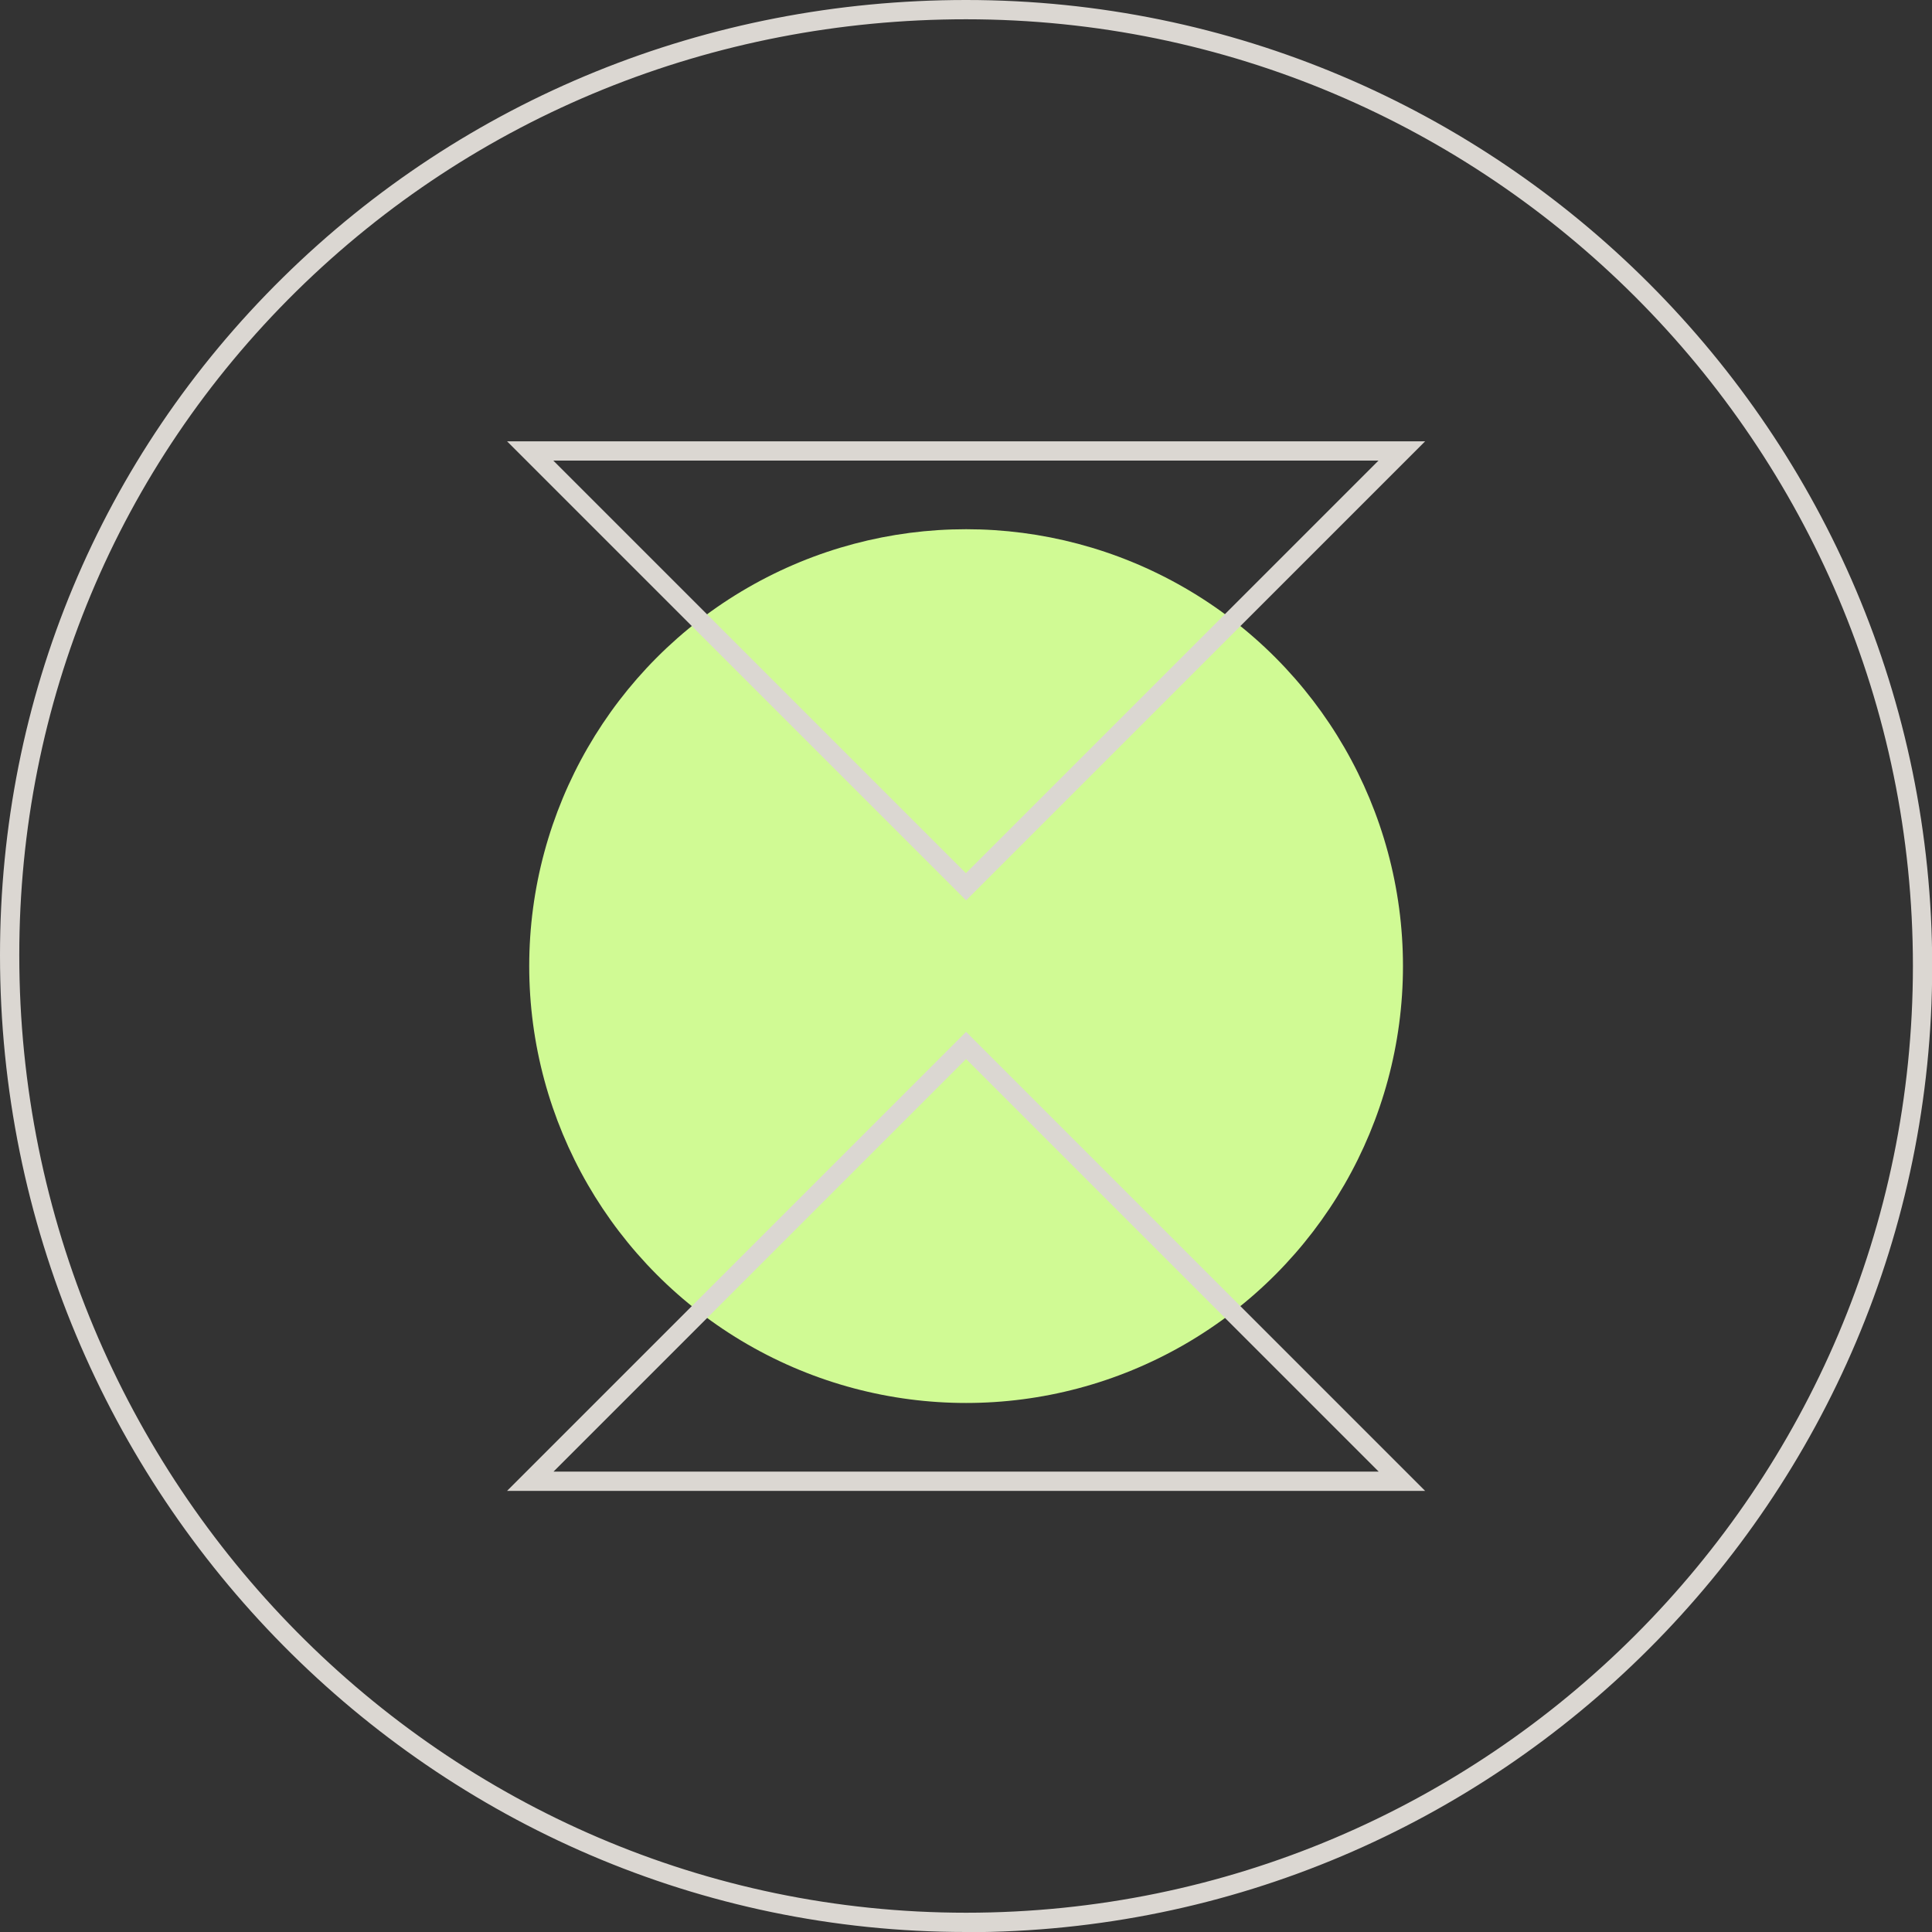
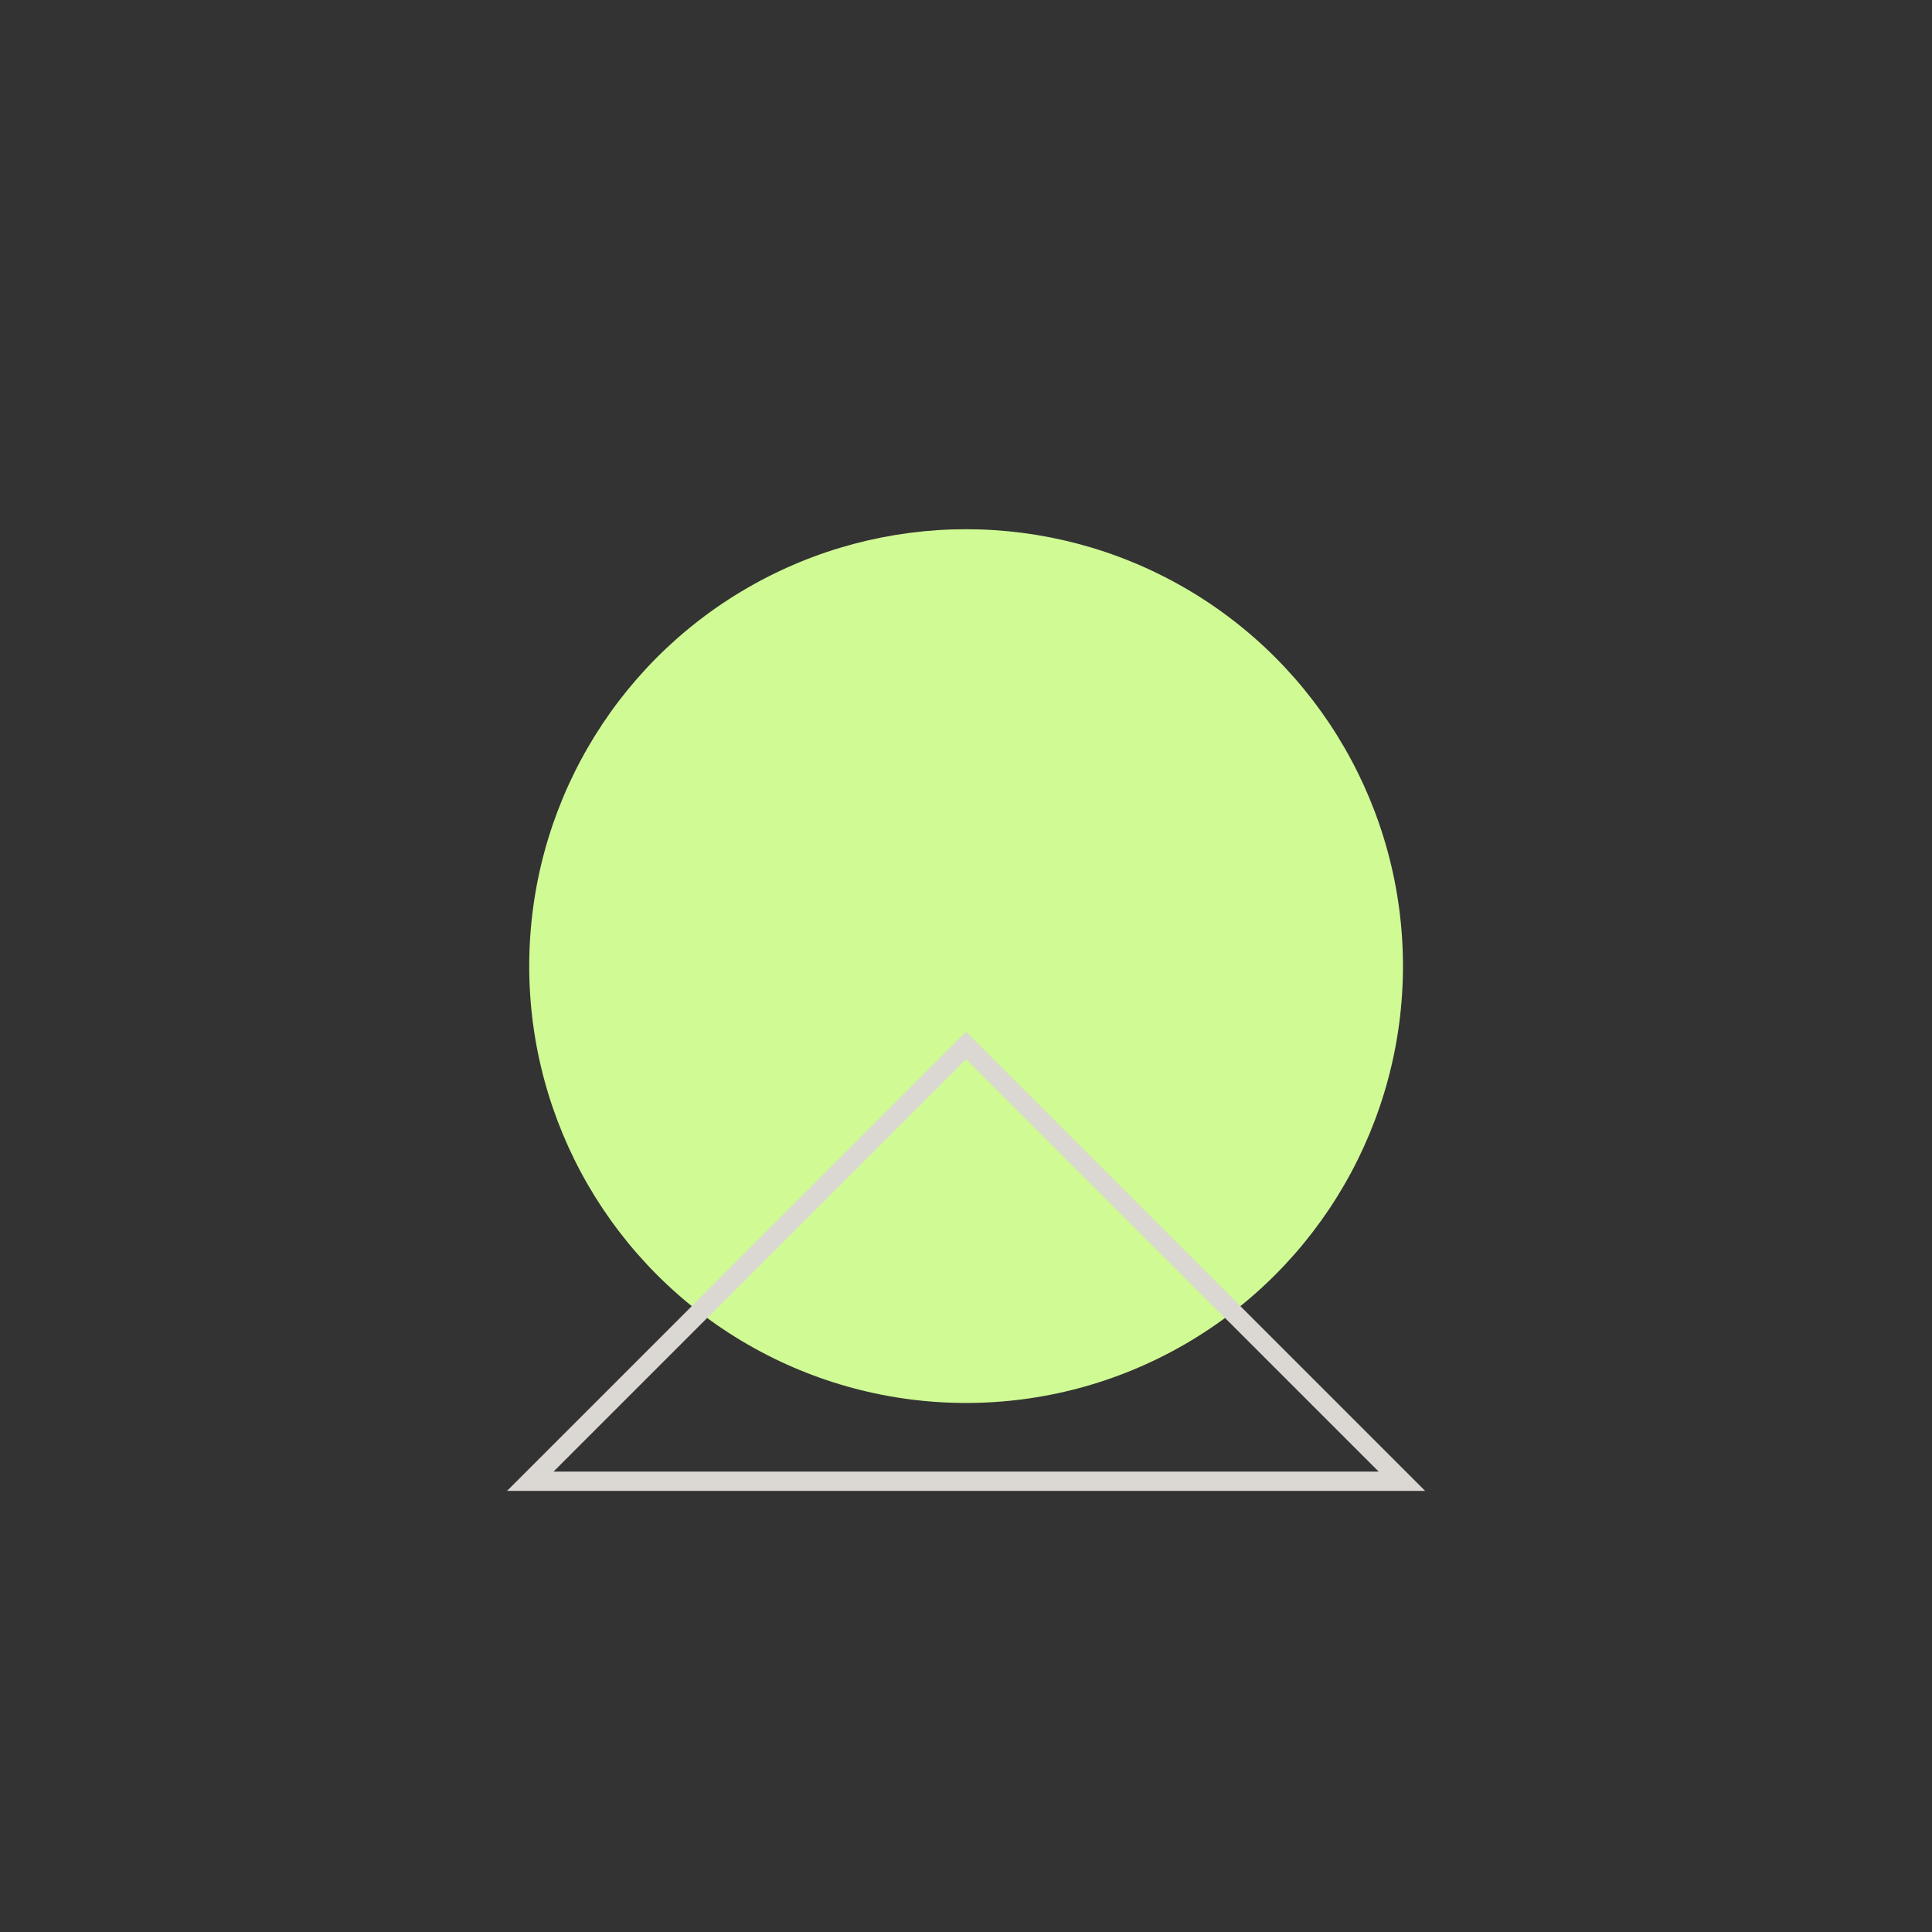
<svg xmlns="http://www.w3.org/2000/svg" id="Layer_1" data-name="Layer 1" viewBox="0 0 100.21 100.21">
  <rect x="0" y="0" width="100.21" height="100.21" fill="#333333" stroke="none" />
  <defs>
    <style>
      .cls-1 {
        fill: #dbd7d2;
      }

      .cls-2 {
        fill: #d0fa94;
      }
    </style>
  </defs>
  <circle class="cls-2" cx="50.11" cy="50.11" r="22.66" />
-   <path class="cls-1" d="m50.11,100.21C22.48,100.21,0,77.48,0,49.54c0-13.35,5.21-25.83,14.68-35.15C24.11,5.11,36.69,0,50.11,0c27.63,0,50.11,22.48,50.11,50.11s-22.48,50.11-50.11,50.11Zm0-99.21c-13.15,0-25.49,5.01-34.73,14.1C6.11,24.23,1,36.46,1,49.54c0,27.39,22.03,49.67,49.11,49.67s49.11-22.03,49.11-49.11S77.18,1,50.11,1Z" />
  <g>
    <path class="cls-1" d="m50.11,54.93l21.4,21.4H28.71l21.4-21.4m0-1.41l-23.81,23.81h47.62l-23.81-23.81h0Z" />
-     <path class="cls-1" d="m71.5,23.89l-21.4,21.4-21.4-21.4h42.79m2.41-1H26.3l23.81,23.81,23.81-23.81h0Z" />
  </g>
</svg>